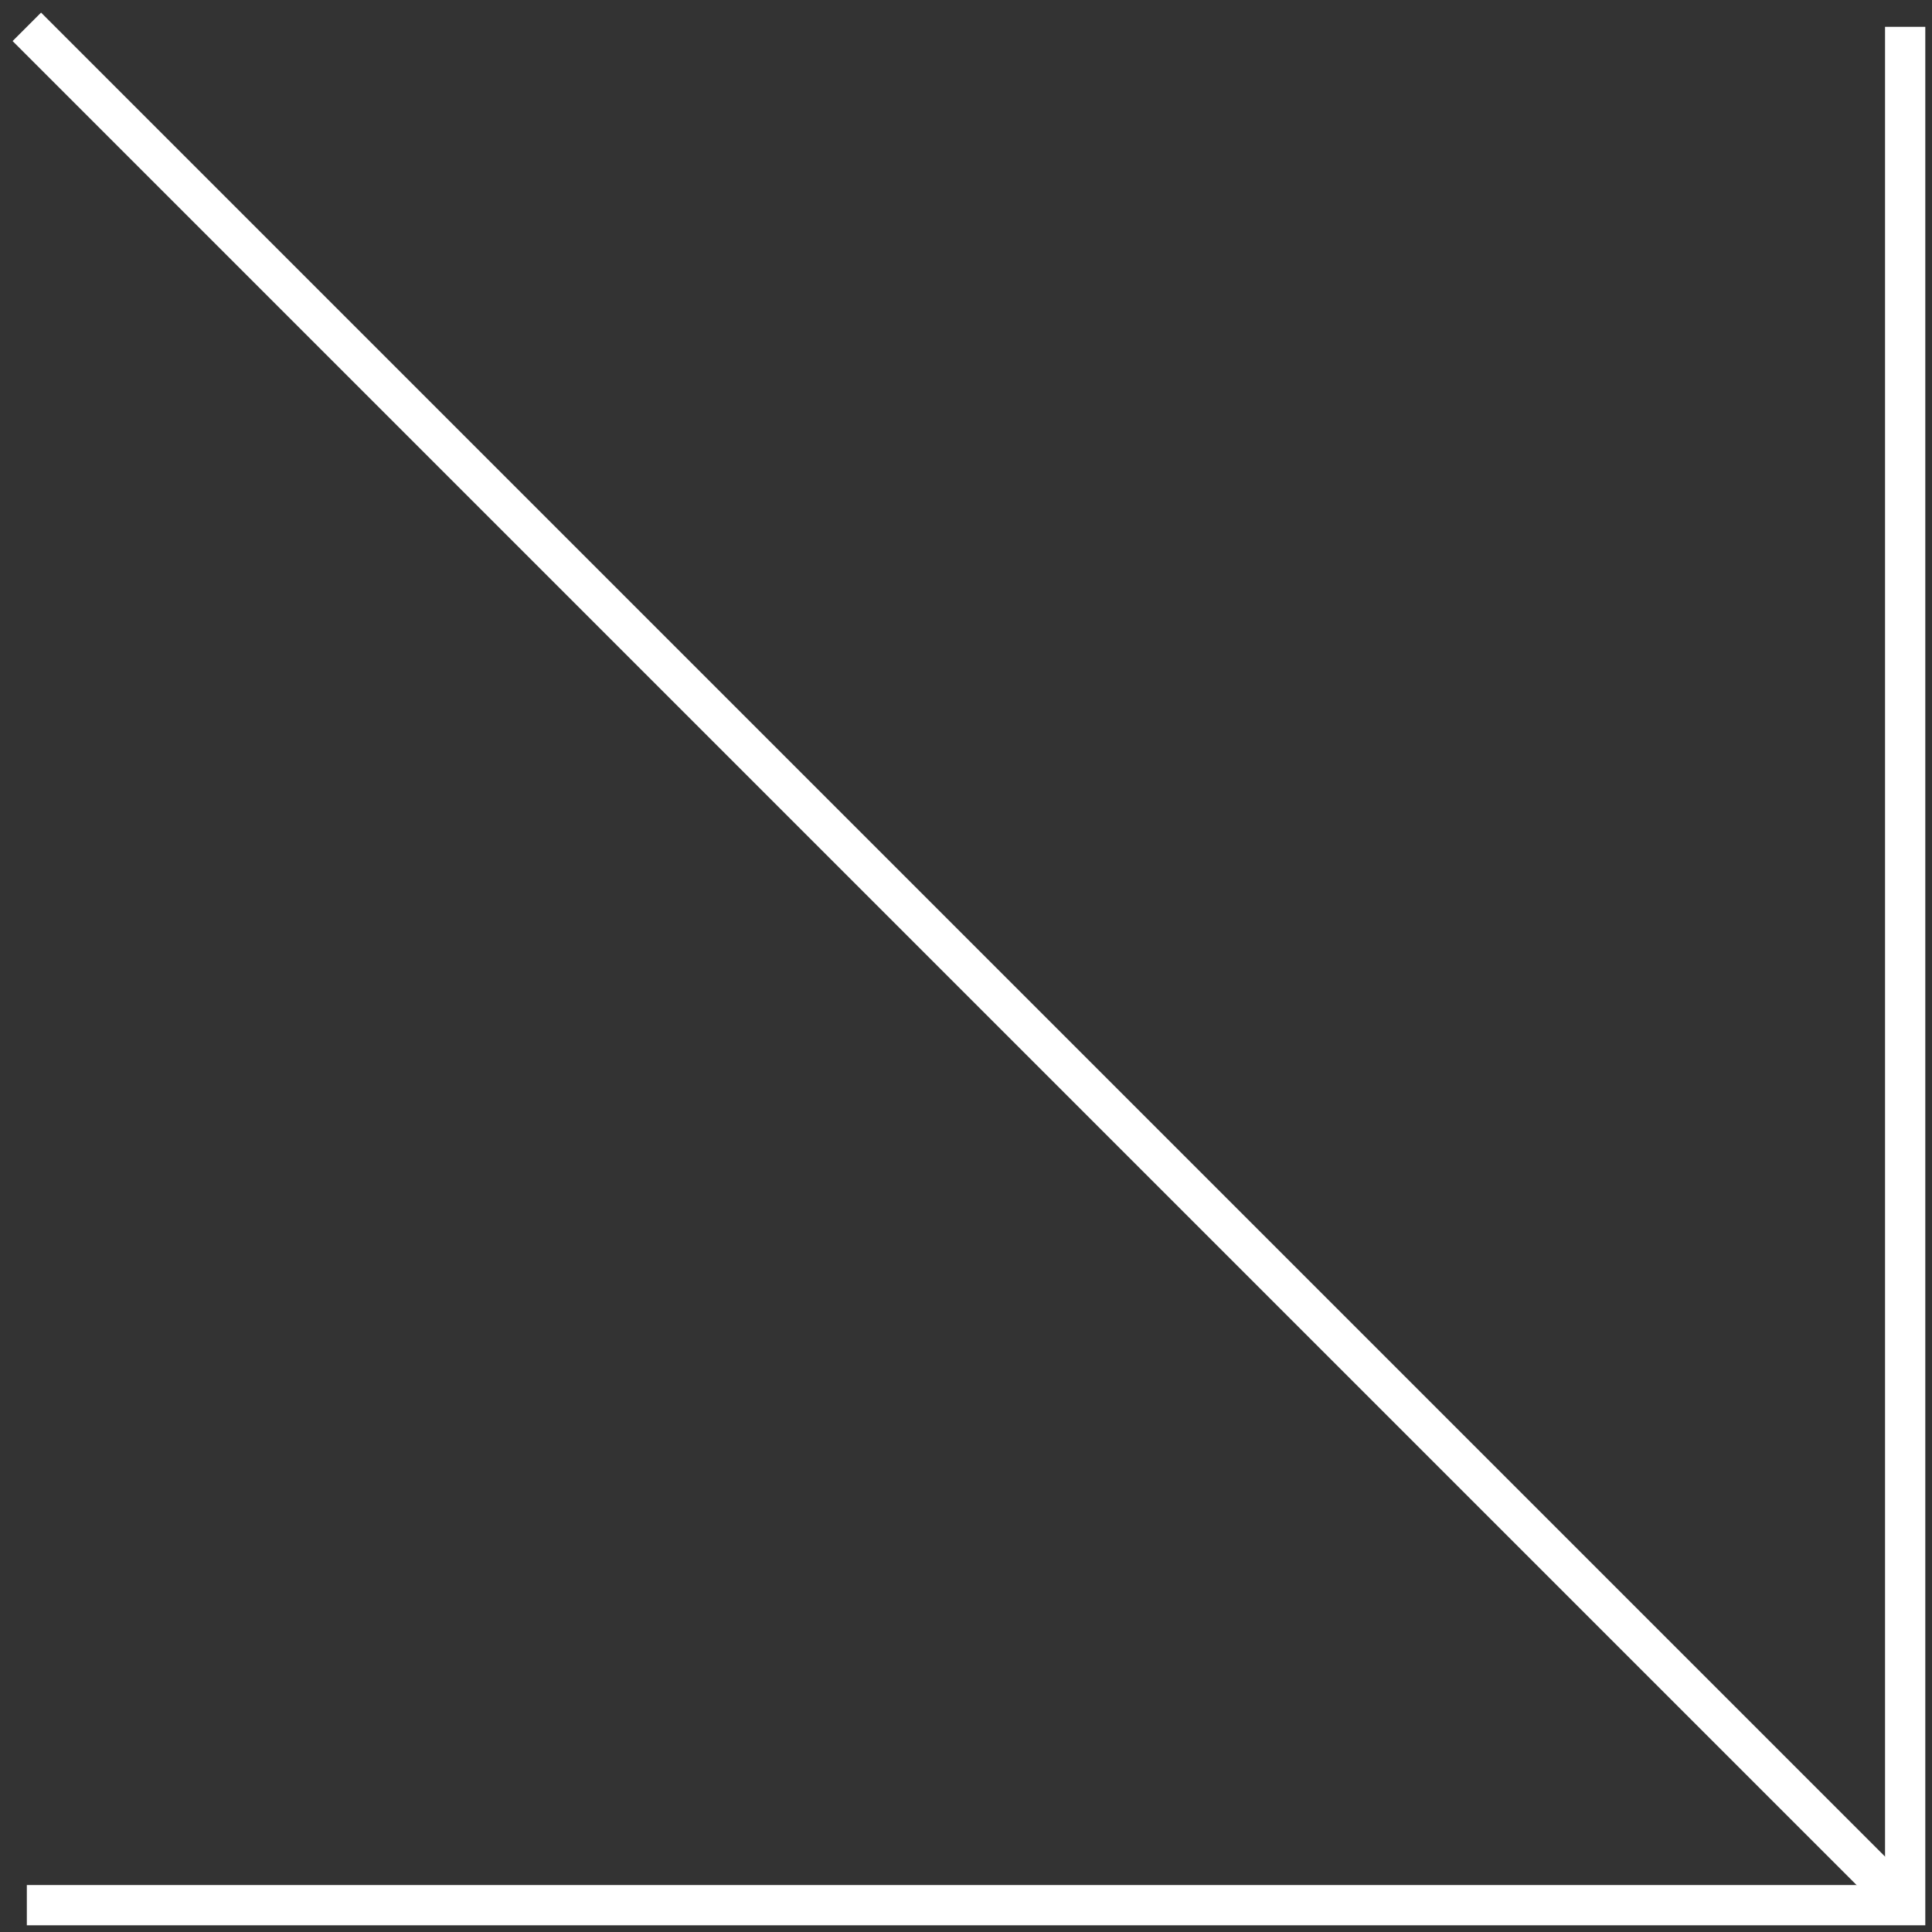
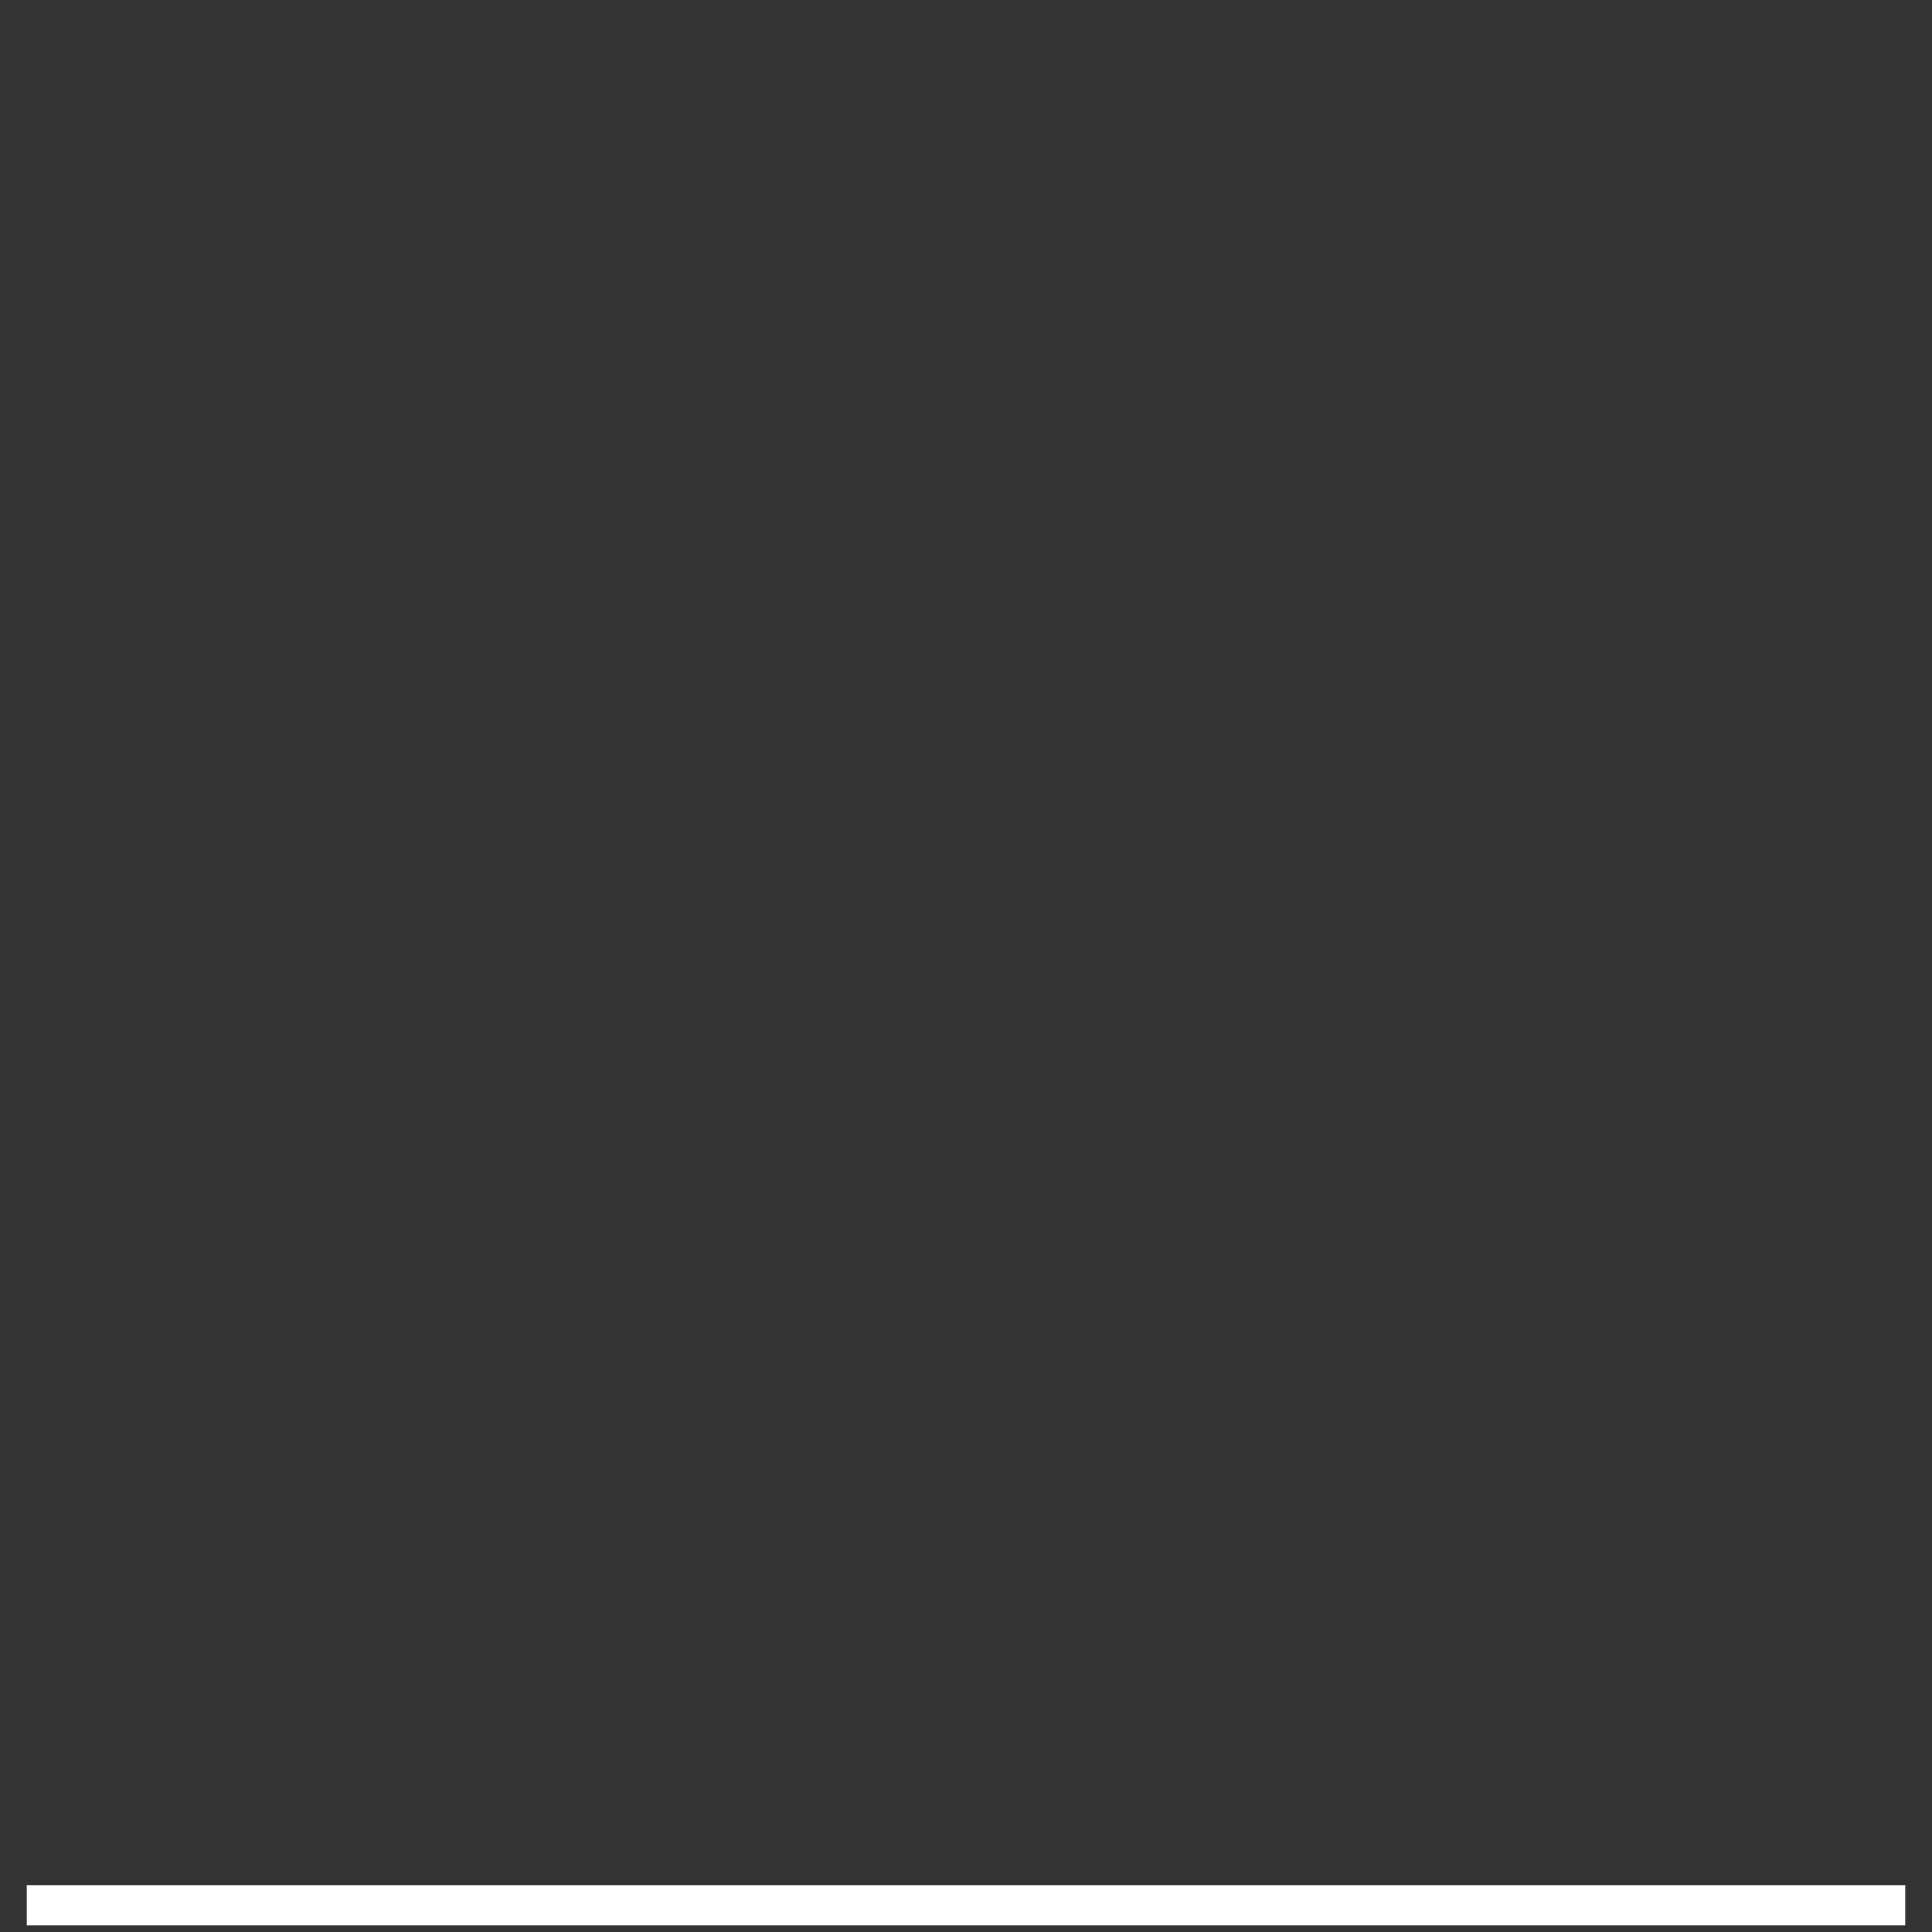
<svg xmlns="http://www.w3.org/2000/svg" width="72" height="72" viewBox="0 0 72 72" fill="none">
  <rect x="0" y="0" width="72" height="72" fill="#333333" stroke="none" />
-   <path d="M1 1L71 71" stroke="#ffffff" stroke-width="1.5" stroke-miterlimit="10" />
-   <path d="M1 71H71V1" stroke="#ffffff" stroke-width="1.5" stroke-miterlimit="10" />
+   <path d="M1 71H71" stroke="#ffffff" stroke-width="1.5" stroke-miterlimit="10" />
</svg>